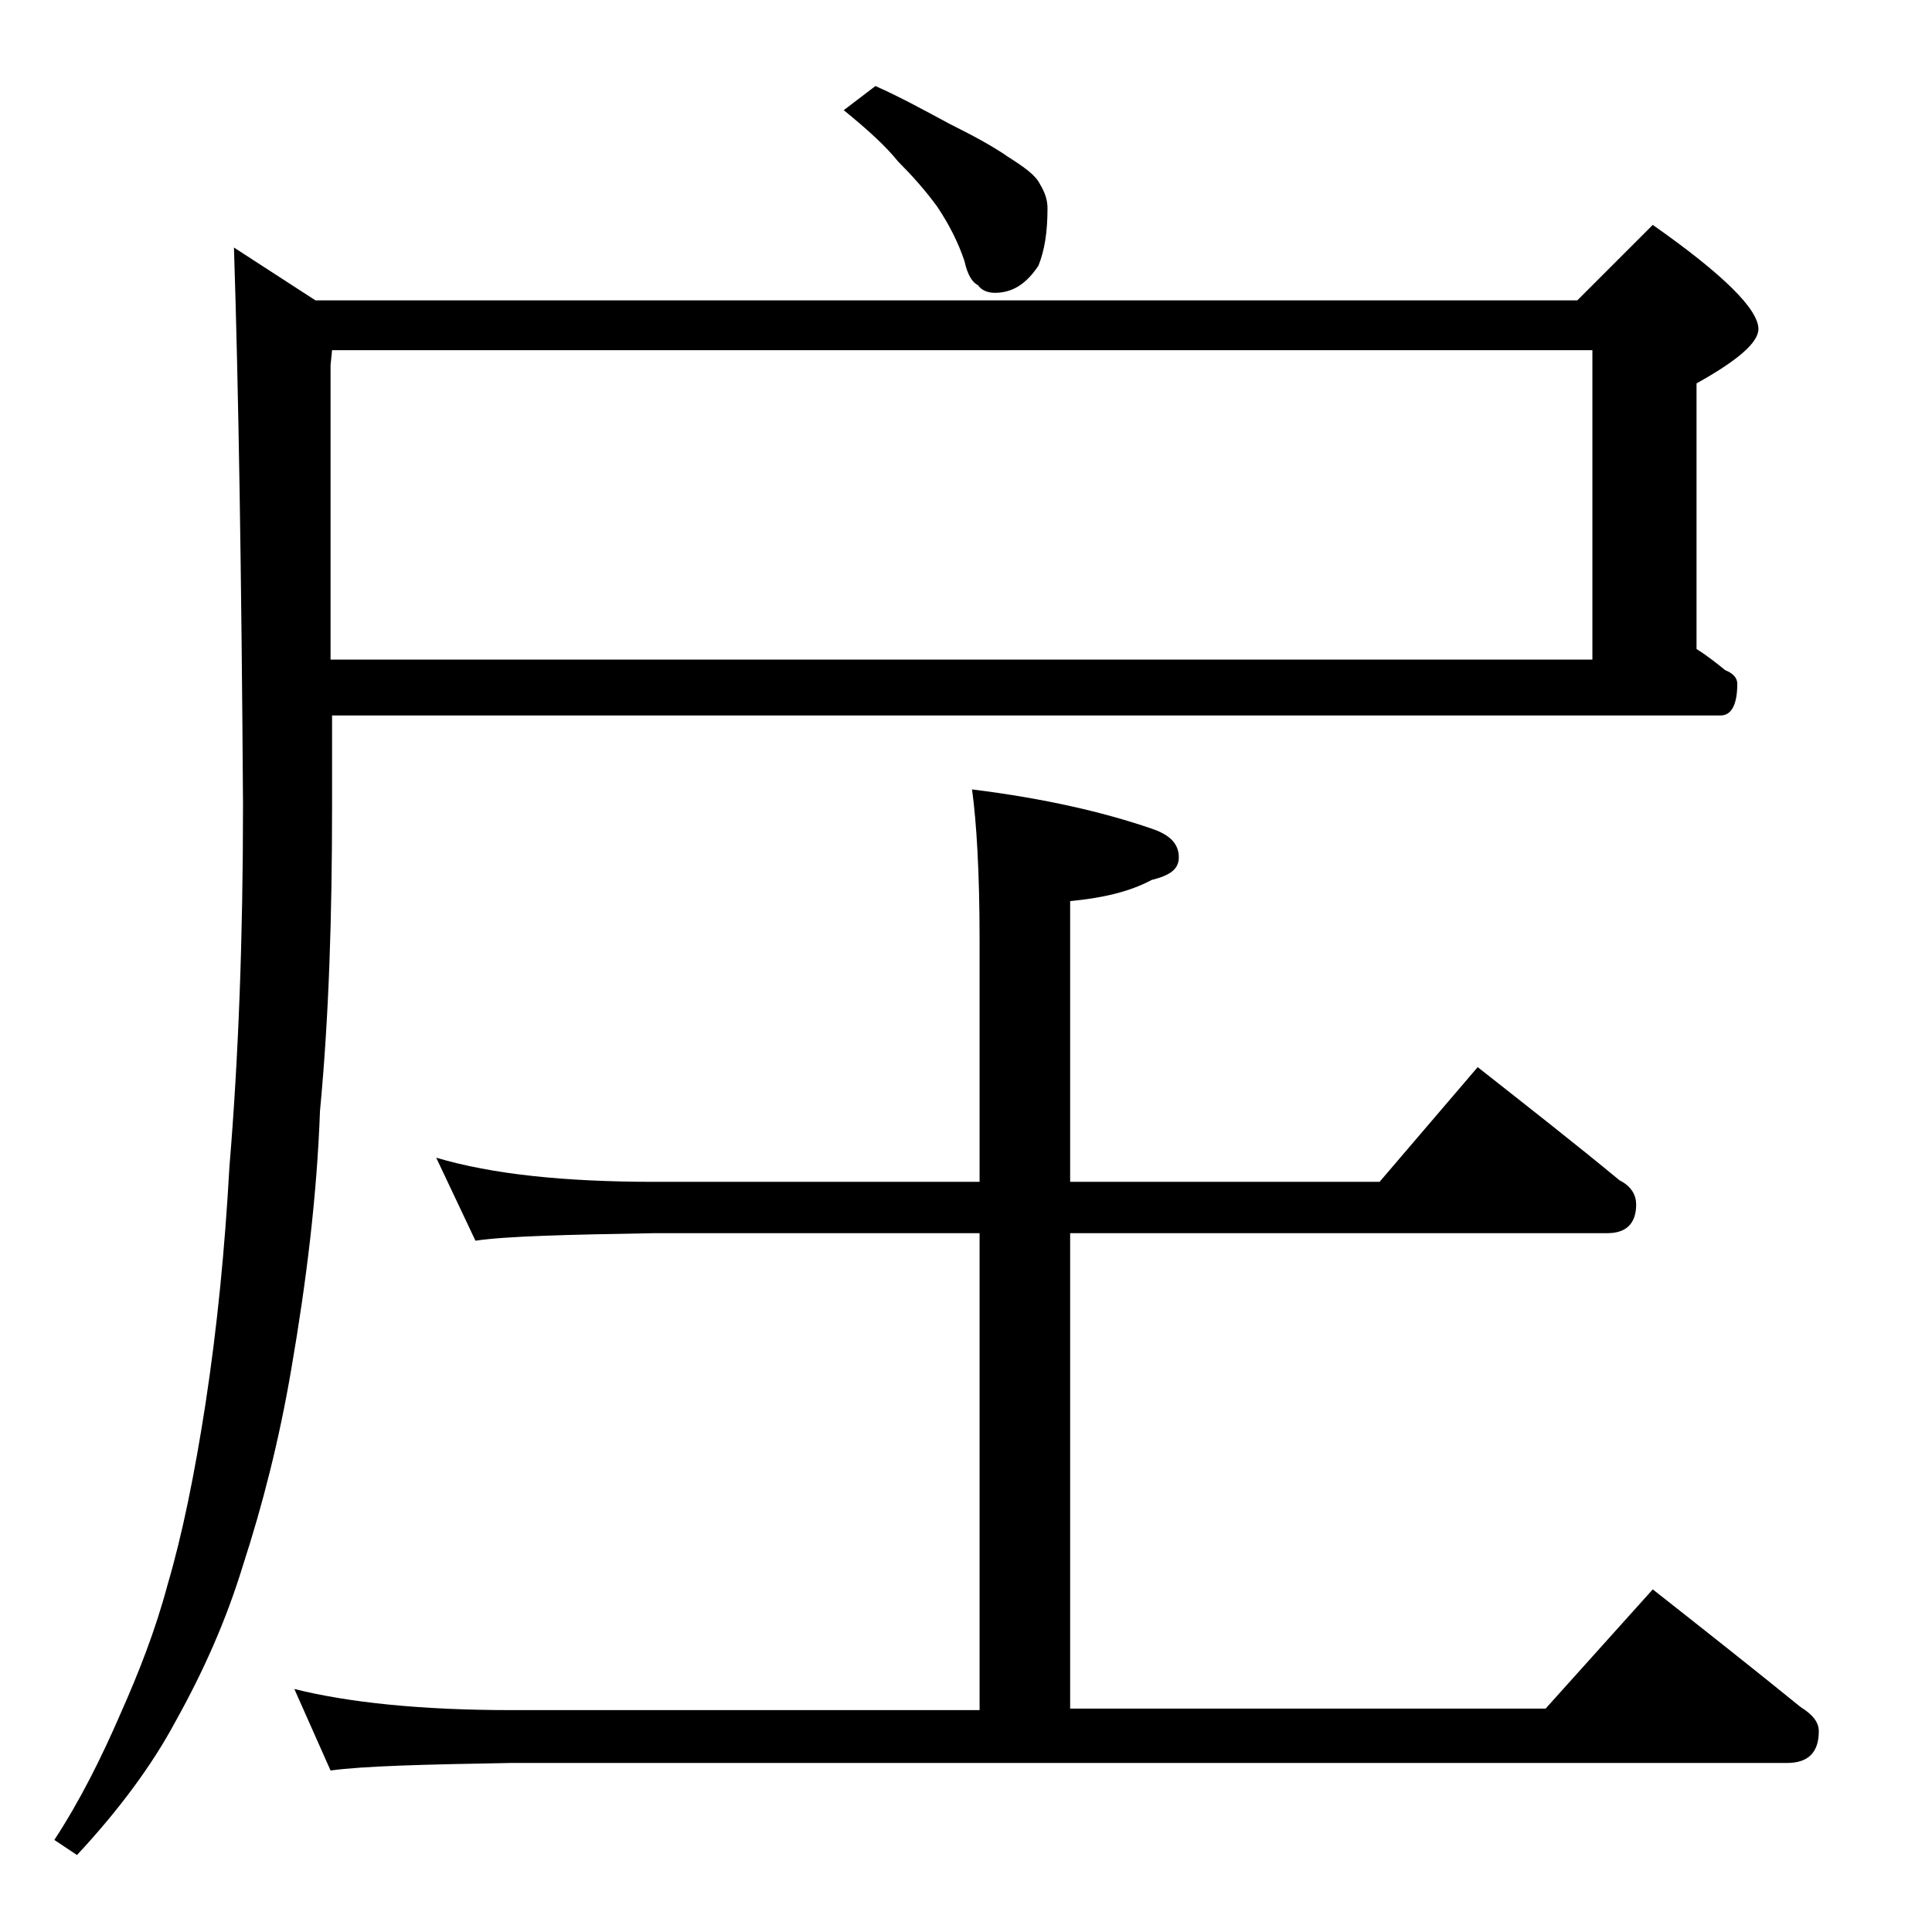
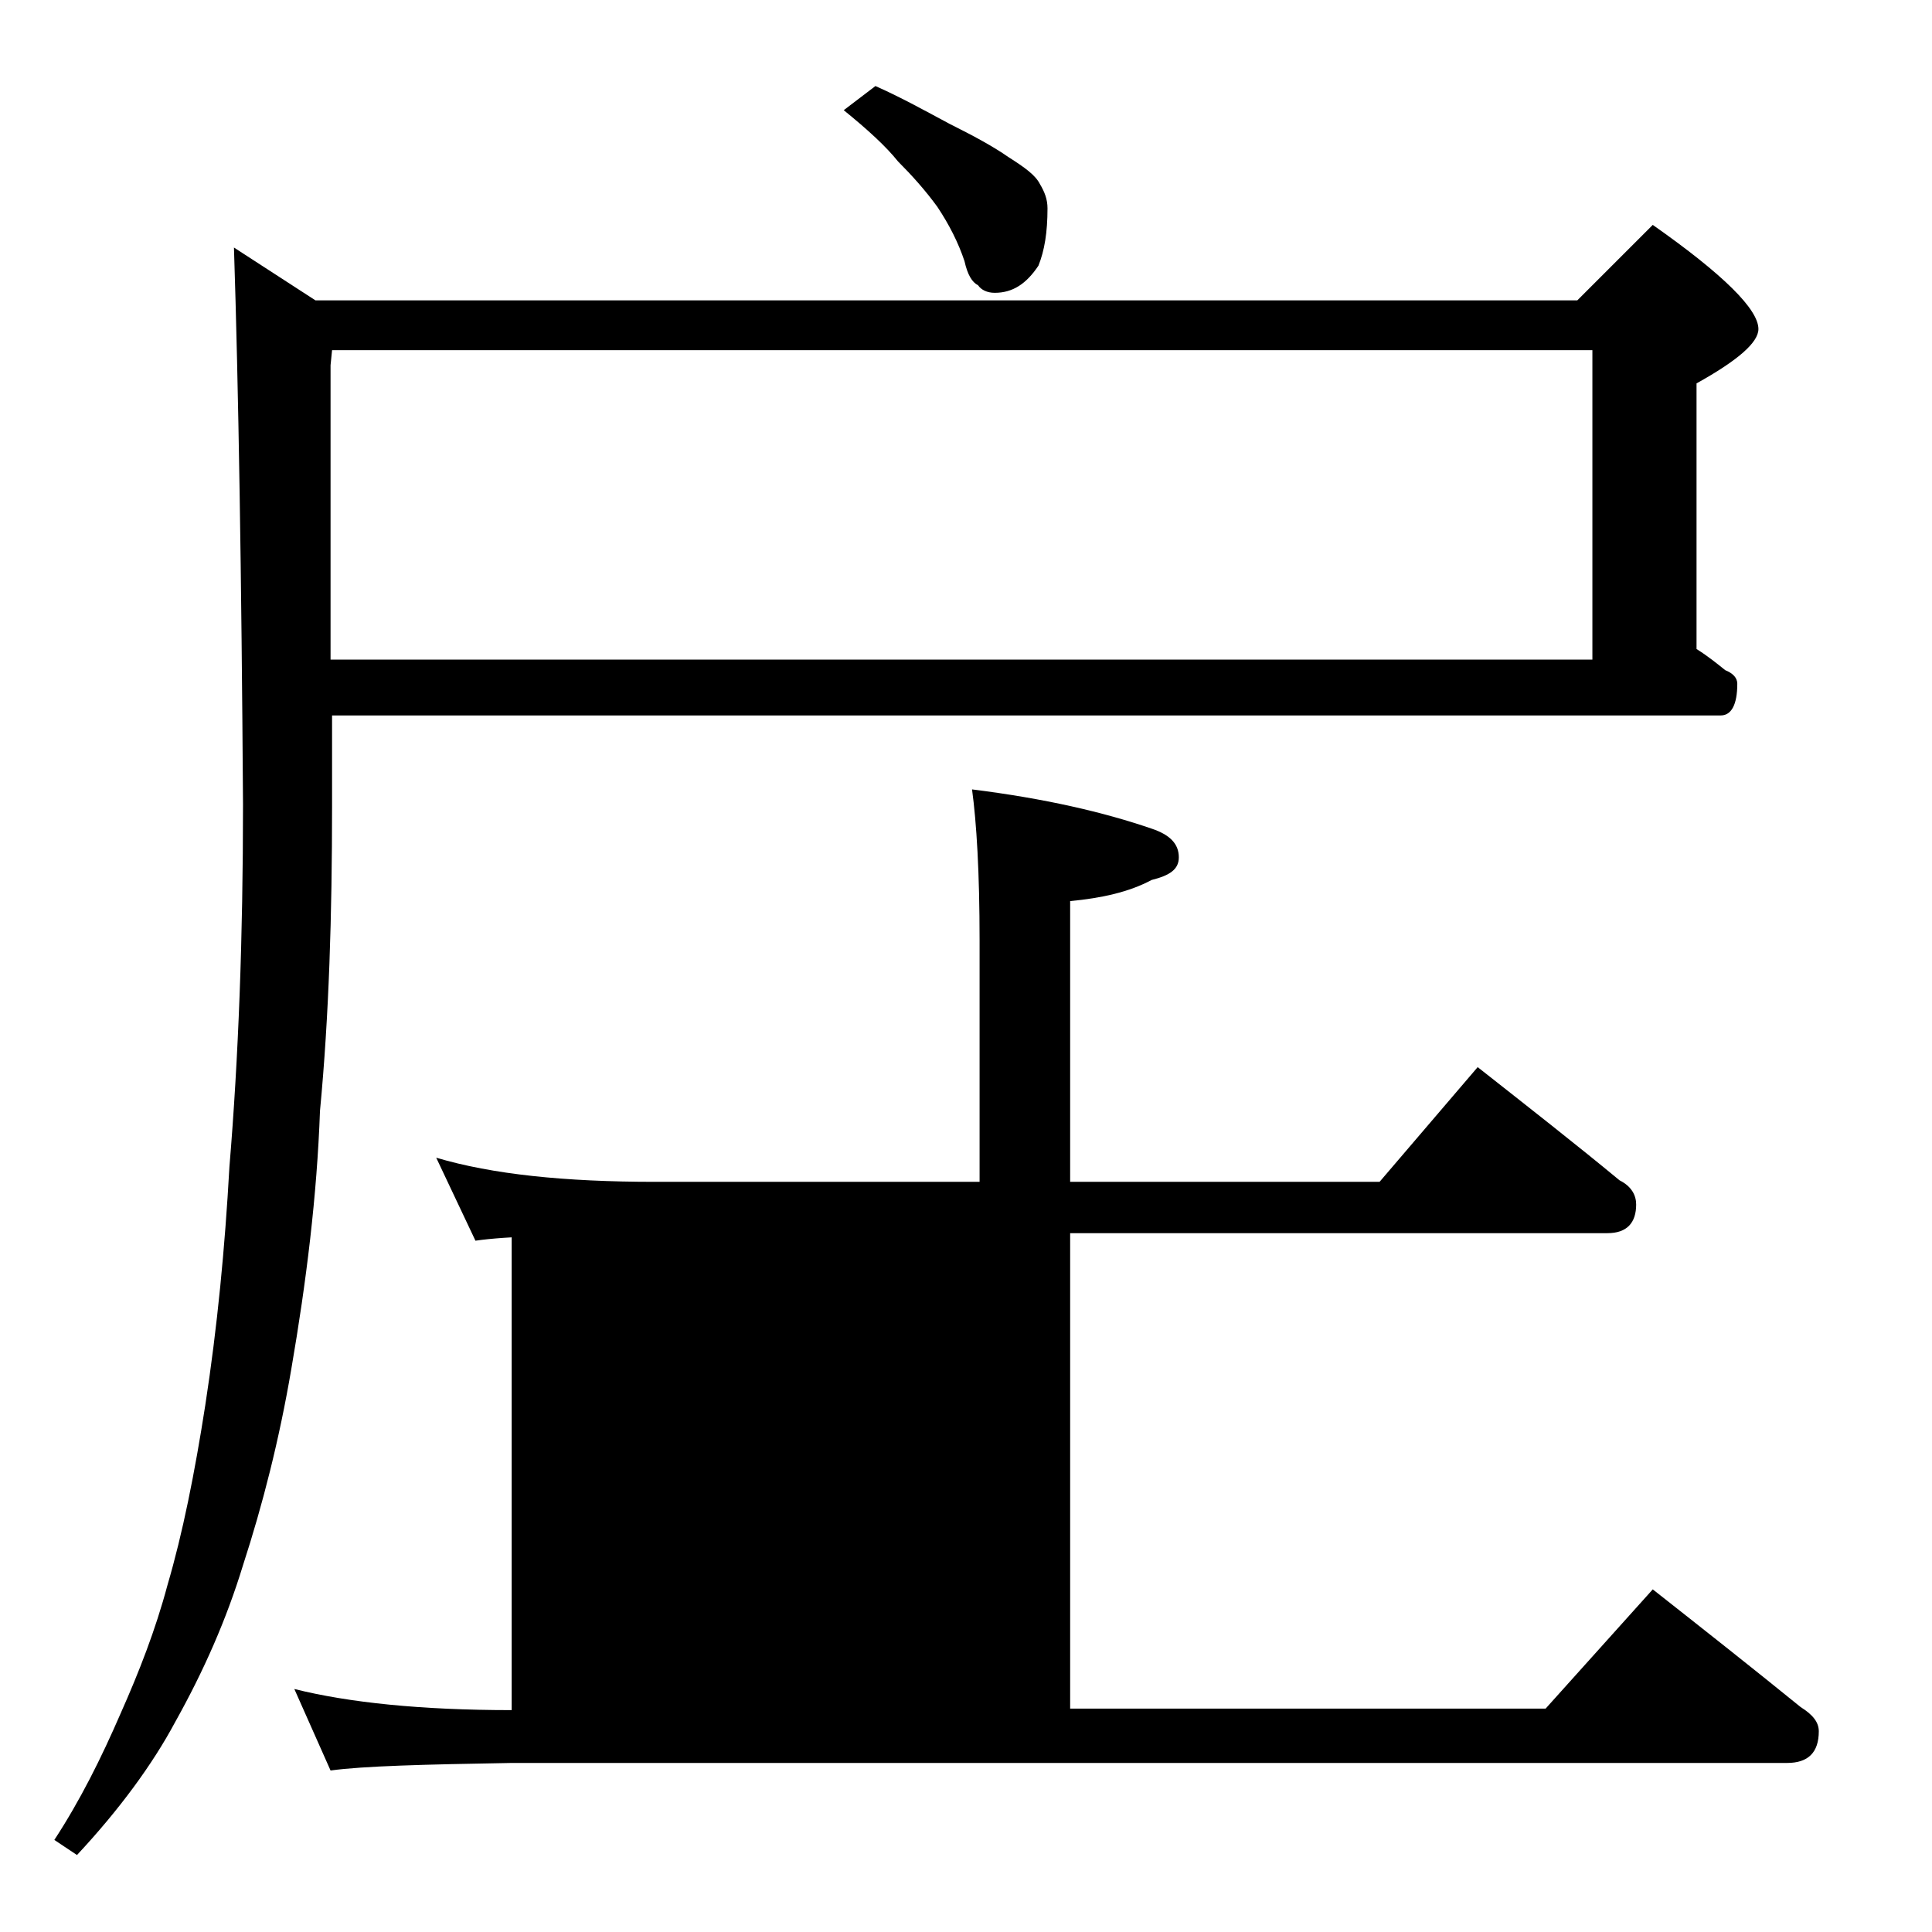
<svg xmlns="http://www.w3.org/2000/svg" version="1.1" id="Layer_1" x="0px" y="0px" viewBox="0 0 128 128" enable-background="new 0 0 128 128" xml:space="preserve">
-   <path d="M15.5,16.4l5.4,3.5h83.6l5-5c4.7,3.3,7,5.6,7,6.9c0,0.9-1.4,2.1-4.1,3.6V43c0.8,0.5,1.4,1,1.9,1.4c0.5,0.2,0.8,0.5,0.8,0.9  c0,1.4-0.4,2.1-1.1,2.1h-92v6c0,7.2-0.2,13.9-0.8,20.2c-0.2,5.6-0.9,11.3-1.9,17.1c-0.8,4.7-1.9,9-3.2,13c-1.1,3.6-2.6,7-4.5,10.4  c-1.5,2.8-3.7,5.8-6.5,8.8l-1.5-1c1.7-2.6,3.1-5.4,4.4-8.4c1.2-2.7,2.3-5.5,3.1-8.5c1-3.4,1.8-7.4,2.5-11.9  c0.8-5.2,1.3-10.4,1.6-15.8c0.6-7.2,0.9-15.2,0.9-24C16,38,15.8,25.6,15.5,16.4z M19.5,111.9c3.6,0.9,8.4,1.4,14.4,1.4h31V81.7H43.4  c-5.9,0.1-9.9,0.2-11.9,0.5l-2.6-5.5c3.7,1.1,8.5,1.6,14.5,1.6h21.5v-16c0-4.5-0.2-7.8-0.5-10c4.8,0.6,8.7,1.5,11.9,2.6  c1.2,0.4,1.8,1,1.8,1.9c0,0.8-0.6,1.2-1.8,1.5c-1.5,0.8-3.3,1.2-5.4,1.4v18.6h20.5l6.5-7.6c3.3,2.6,6.5,5.1,9.4,7.5  c0.8,0.4,1.1,1,1.1,1.6c0,1.2-0.6,1.9-1.9,1.9H70.9v31.5h31.5l7.1-7.9c3.3,2.6,6.6,5.2,9.8,7.8c0.8,0.5,1.2,1,1.2,1.6  c0,1.4-0.7,2.1-2.1,2.1H33.9c-5.8,0.1-9.8,0.2-12,0.5L19.5,111.9z M21.9,43.7h83.6V23.2H22l-0.1,1V43.7z M58,5.7  c1.8,0.8,3.4,1.7,4.9,2.5c1.6,0.8,2.9,1.5,3.9,2.2c1.1,0.7,1.8,1.2,2.1,1.8c0.3,0.5,0.5,1,0.5,1.6c0,1.6-0.2,2.8-0.6,3.8  c-0.8,1.2-1.7,1.8-2.9,1.8c-0.5,0-0.9-0.2-1.1-0.5c-0.4-0.2-0.7-0.7-0.9-1.6c-0.4-1.2-1-2.4-1.8-3.6c-0.8-1.1-1.7-2.1-2.6-3  c-0.8-1-2-2.1-3.6-3.4L58,5.7z" />
+   <path d="M15.5,16.4l5.4,3.5h83.6l5-5c4.7,3.3,7,5.6,7,6.9c0,0.9-1.4,2.1-4.1,3.6V43c0.8,0.5,1.4,1,1.9,1.4c0.5,0.2,0.8,0.5,0.8,0.9  c0,1.4-0.4,2.1-1.1,2.1h-92v6c0,7.2-0.2,13.9-0.8,20.2c-0.2,5.6-0.9,11.3-1.9,17.1c-0.8,4.7-1.9,9-3.2,13c-1.1,3.6-2.6,7-4.5,10.4  c-1.5,2.8-3.7,5.8-6.5,8.8l-1.5-1c1.7-2.6,3.1-5.4,4.4-8.4c1.2-2.7,2.3-5.5,3.1-8.5c1-3.4,1.8-7.4,2.5-11.9  c0.8-5.2,1.3-10.4,1.6-15.8c0.6-7.2,0.9-15.2,0.9-24C16,38,15.8,25.6,15.5,16.4z M19.5,111.9c3.6,0.9,8.4,1.4,14.4,1.4V81.7H43.4  c-5.9,0.1-9.9,0.2-11.9,0.5l-2.6-5.5c3.7,1.1,8.5,1.6,14.5,1.6h21.5v-16c0-4.5-0.2-7.8-0.5-10c4.8,0.6,8.7,1.5,11.9,2.6  c1.2,0.4,1.8,1,1.8,1.9c0,0.8-0.6,1.2-1.8,1.5c-1.5,0.8-3.3,1.2-5.4,1.4v18.6h20.5l6.5-7.6c3.3,2.6,6.5,5.1,9.4,7.5  c0.8,0.4,1.1,1,1.1,1.6c0,1.2-0.6,1.9-1.9,1.9H70.9v31.5h31.5l7.1-7.9c3.3,2.6,6.6,5.2,9.8,7.8c0.8,0.5,1.2,1,1.2,1.6  c0,1.4-0.7,2.1-2.1,2.1H33.9c-5.8,0.1-9.8,0.2-12,0.5L19.5,111.9z M21.9,43.7h83.6V23.2H22l-0.1,1V43.7z M58,5.7  c1.8,0.8,3.4,1.7,4.9,2.5c1.6,0.8,2.9,1.5,3.9,2.2c1.1,0.7,1.8,1.2,2.1,1.8c0.3,0.5,0.5,1,0.5,1.6c0,1.6-0.2,2.8-0.6,3.8  c-0.8,1.2-1.7,1.8-2.9,1.8c-0.5,0-0.9-0.2-1.1-0.5c-0.4-0.2-0.7-0.7-0.9-1.6c-0.4-1.2-1-2.4-1.8-3.6c-0.8-1.1-1.7-2.1-2.6-3  c-0.8-1-2-2.1-3.6-3.4L58,5.7z" />
</svg>